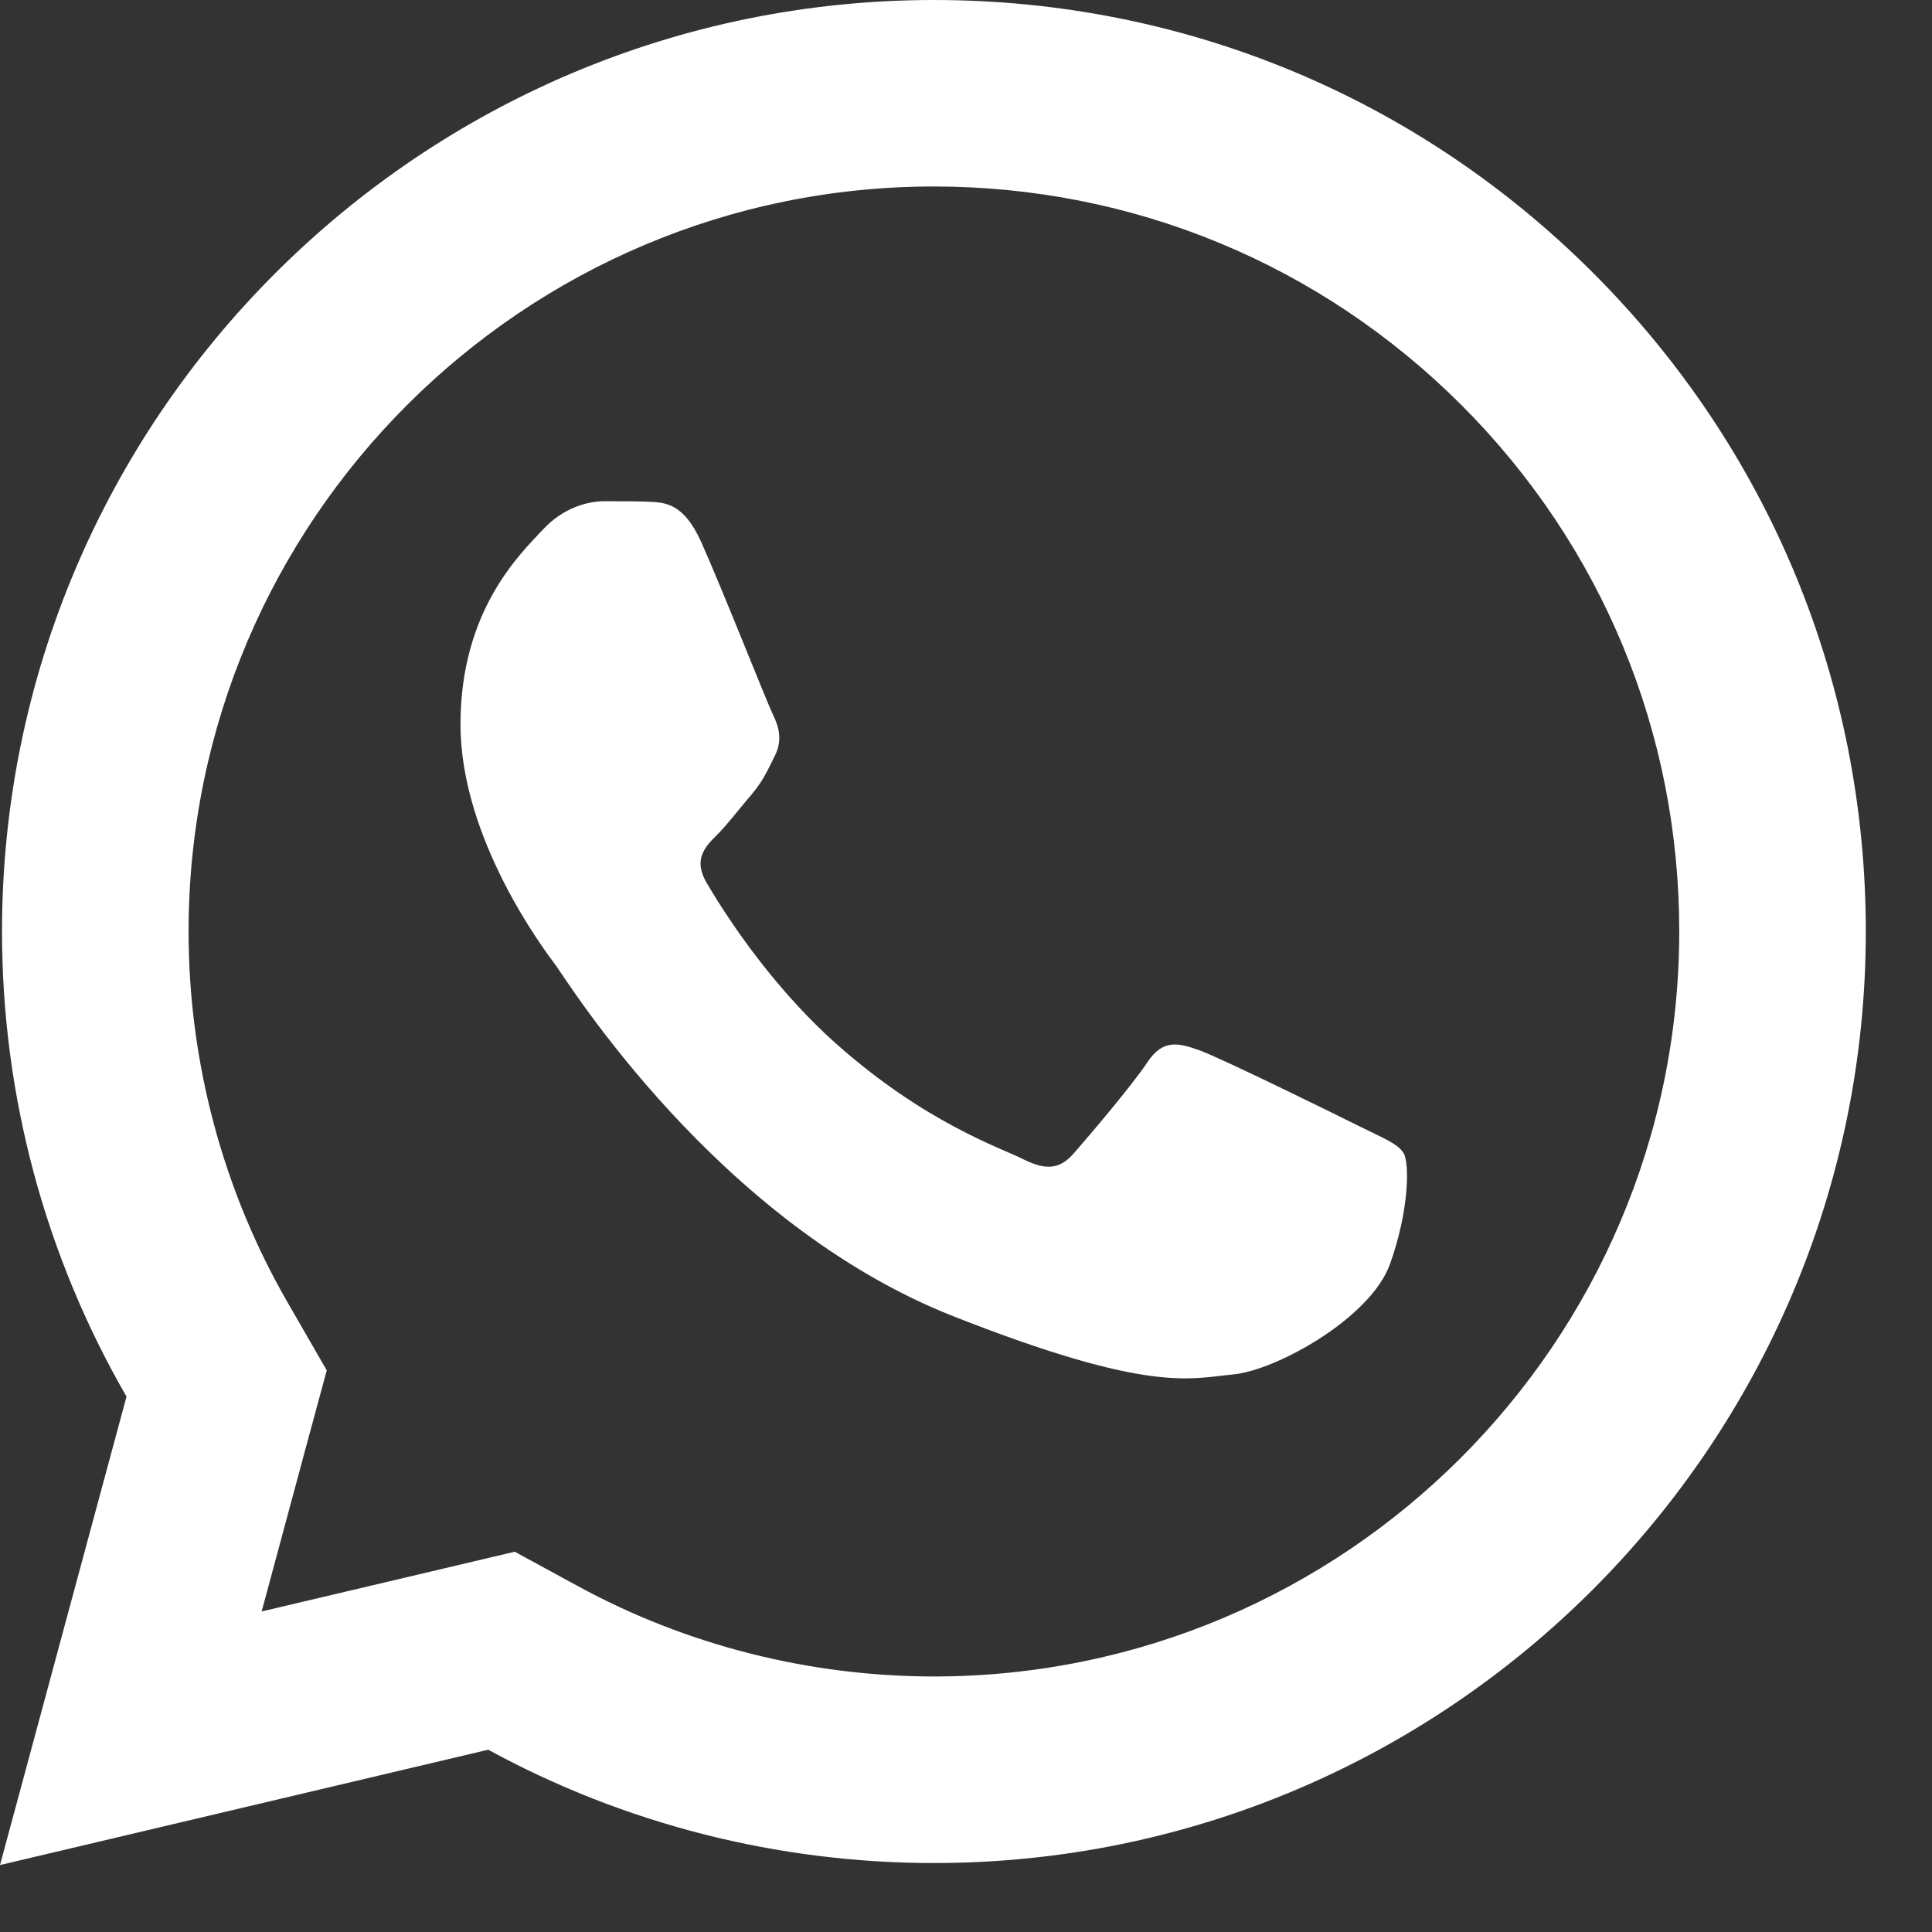
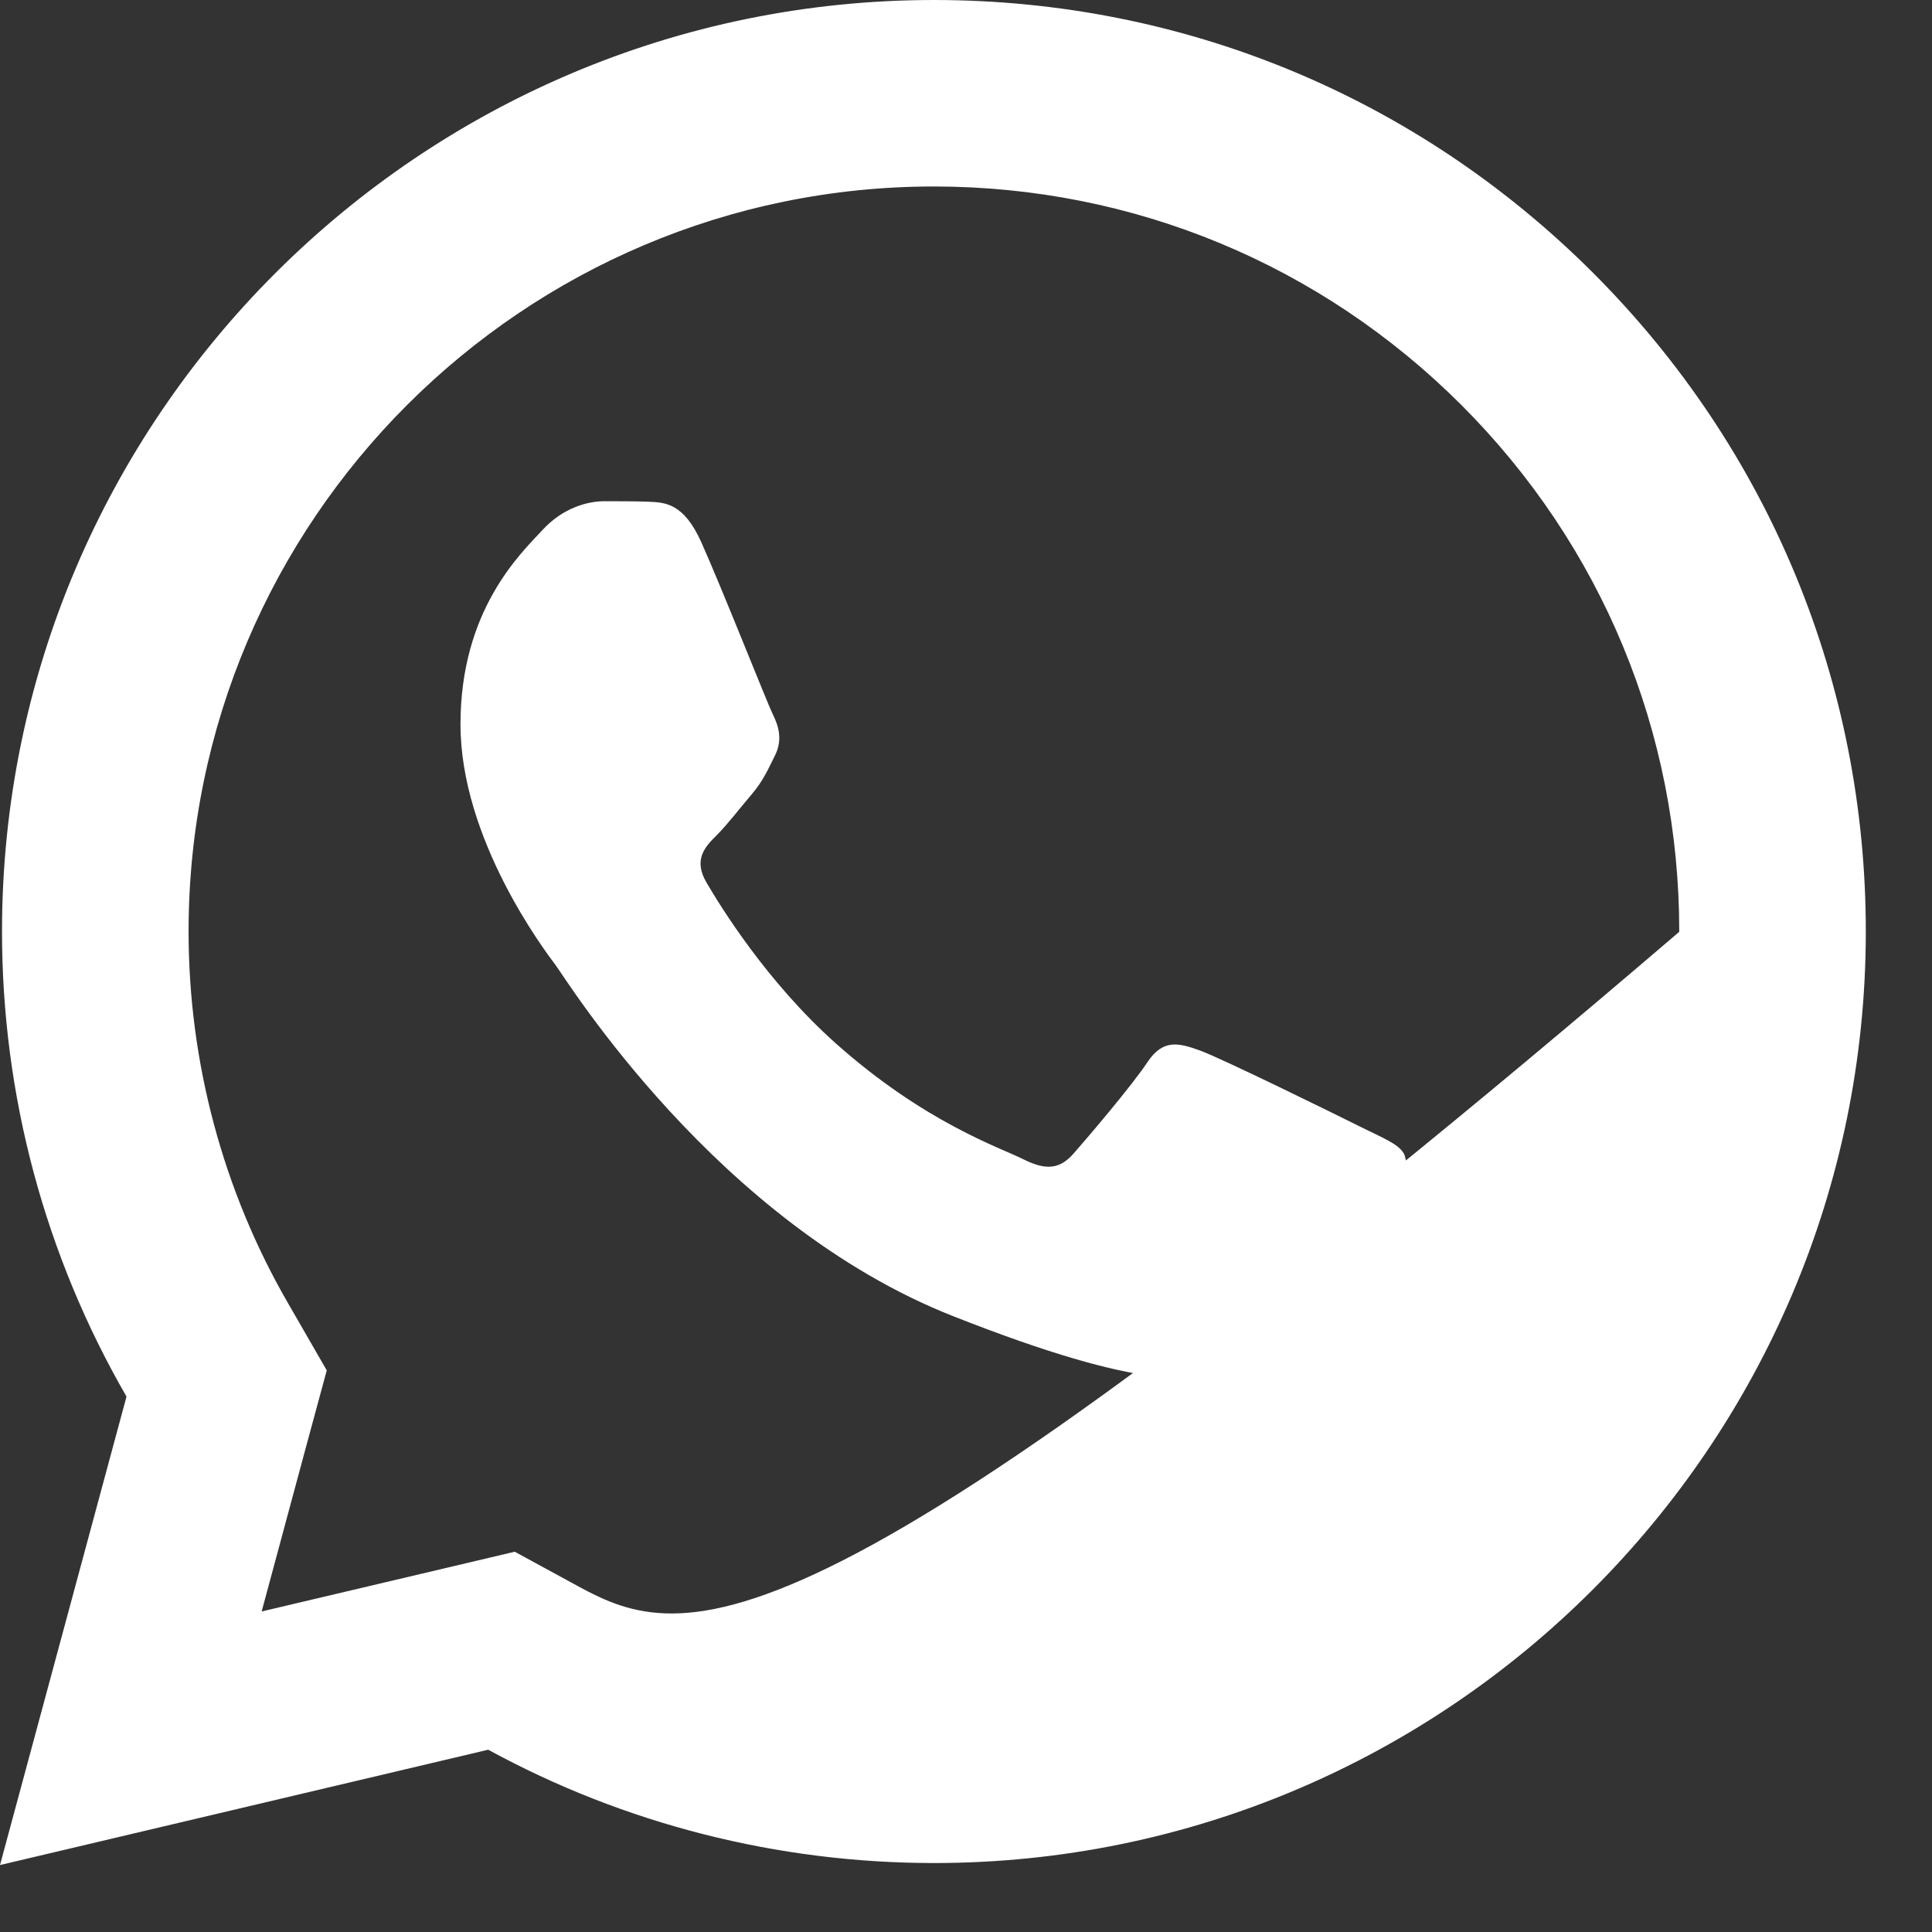
<svg xmlns="http://www.w3.org/2000/svg" width="23" height="23" viewBox="0 0 23 23" fill="none">
  <rect x="0" y="0" width="23" height="23" fill="#333333" stroke="none" />
-   <path d="M11.12 0C5.005 0 0.026 4.972 0.024 11.084C0.023 13.038 0.535 14.945 1.506 16.626L0 22.203L5.812 20.83C7.432 21.714 9.256 22.178 11.114 22.179H11.118C17.232 22.179 22.209 17.206 22.212 11.095C22.214 8.132 21.061 5.346 18.967 3.25C16.872 1.155 14.088 0.001 11.12 0ZM11.118 2.22C13.49 2.221 15.72 3.146 17.396 4.82C19.072 6.496 19.993 8.724 19.991 11.093C19.988 15.982 16.009 19.958 11.116 19.958C9.635 19.957 8.169 19.586 6.877 18.881L6.128 18.473L5.302 18.668L3.115 19.184L3.649 17.203L3.89 16.314L3.43 15.516C2.654 14.175 2.244 12.641 2.245 11.084C2.247 6.197 6.227 2.22 11.118 2.22ZM7.194 5.967C7.008 5.967 6.708 6.036 6.454 6.314C6.199 6.59 5.482 7.26 5.482 8.623C5.482 9.986 6.475 11.304 6.614 11.489C6.752 11.674 8.532 14.56 11.35 15.67C13.691 16.592 14.167 16.41 14.676 16.363C15.184 16.318 16.317 15.695 16.548 15.047C16.779 14.4 16.779 13.844 16.71 13.729C16.642 13.614 16.457 13.545 16.179 13.406C15.902 13.267 14.54 12.598 14.285 12.506C14.031 12.414 13.845 12.367 13.66 12.645C13.476 12.923 12.946 13.545 12.784 13.729C12.622 13.915 12.461 13.94 12.183 13.801C11.905 13.661 11.013 13.367 9.953 12.424C9.129 11.69 8.573 10.785 8.411 10.507C8.249 10.231 8.395 10.079 8.534 9.941C8.659 9.817 8.81 9.618 8.949 9.456C9.086 9.293 9.134 9.178 9.226 8.994C9.318 8.809 9.271 8.647 9.202 8.508C9.133 8.369 8.594 7.001 8.348 6.453C8.14 5.992 7.921 5.981 7.723 5.973C7.562 5.967 7.378 5.967 7.194 5.967Z" fill="white" />
+   <path d="M11.12 0C5.005 0 0.026 4.972 0.024 11.084C0.023 13.038 0.535 14.945 1.506 16.626L0 22.203L5.812 20.83C7.432 21.714 9.256 22.178 11.114 22.179H11.118C17.232 22.179 22.209 17.206 22.212 11.095C22.214 8.132 21.061 5.346 18.967 3.25C16.872 1.155 14.088 0.001 11.12 0ZM11.118 2.22C13.49 2.221 15.72 3.146 17.396 4.82C19.072 6.496 19.993 8.724 19.991 11.093C9.635 19.957 8.169 19.586 6.877 18.881L6.128 18.473L5.302 18.668L3.115 19.184L3.649 17.203L3.89 16.314L3.43 15.516C2.654 14.175 2.244 12.641 2.245 11.084C2.247 6.197 6.227 2.22 11.118 2.22ZM7.194 5.967C7.008 5.967 6.708 6.036 6.454 6.314C6.199 6.59 5.482 7.26 5.482 8.623C5.482 9.986 6.475 11.304 6.614 11.489C6.752 11.674 8.532 14.56 11.35 15.67C13.691 16.592 14.167 16.41 14.676 16.363C15.184 16.318 16.317 15.695 16.548 15.047C16.779 14.4 16.779 13.844 16.71 13.729C16.642 13.614 16.457 13.545 16.179 13.406C15.902 13.267 14.54 12.598 14.285 12.506C14.031 12.414 13.845 12.367 13.66 12.645C13.476 12.923 12.946 13.545 12.784 13.729C12.622 13.915 12.461 13.94 12.183 13.801C11.905 13.661 11.013 13.367 9.953 12.424C9.129 11.69 8.573 10.785 8.411 10.507C8.249 10.231 8.395 10.079 8.534 9.941C8.659 9.817 8.81 9.618 8.949 9.456C9.086 9.293 9.134 9.178 9.226 8.994C9.318 8.809 9.271 8.647 9.202 8.508C9.133 8.369 8.594 7.001 8.348 6.453C8.14 5.992 7.921 5.981 7.723 5.973C7.562 5.967 7.378 5.967 7.194 5.967Z" fill="white" />
</svg>